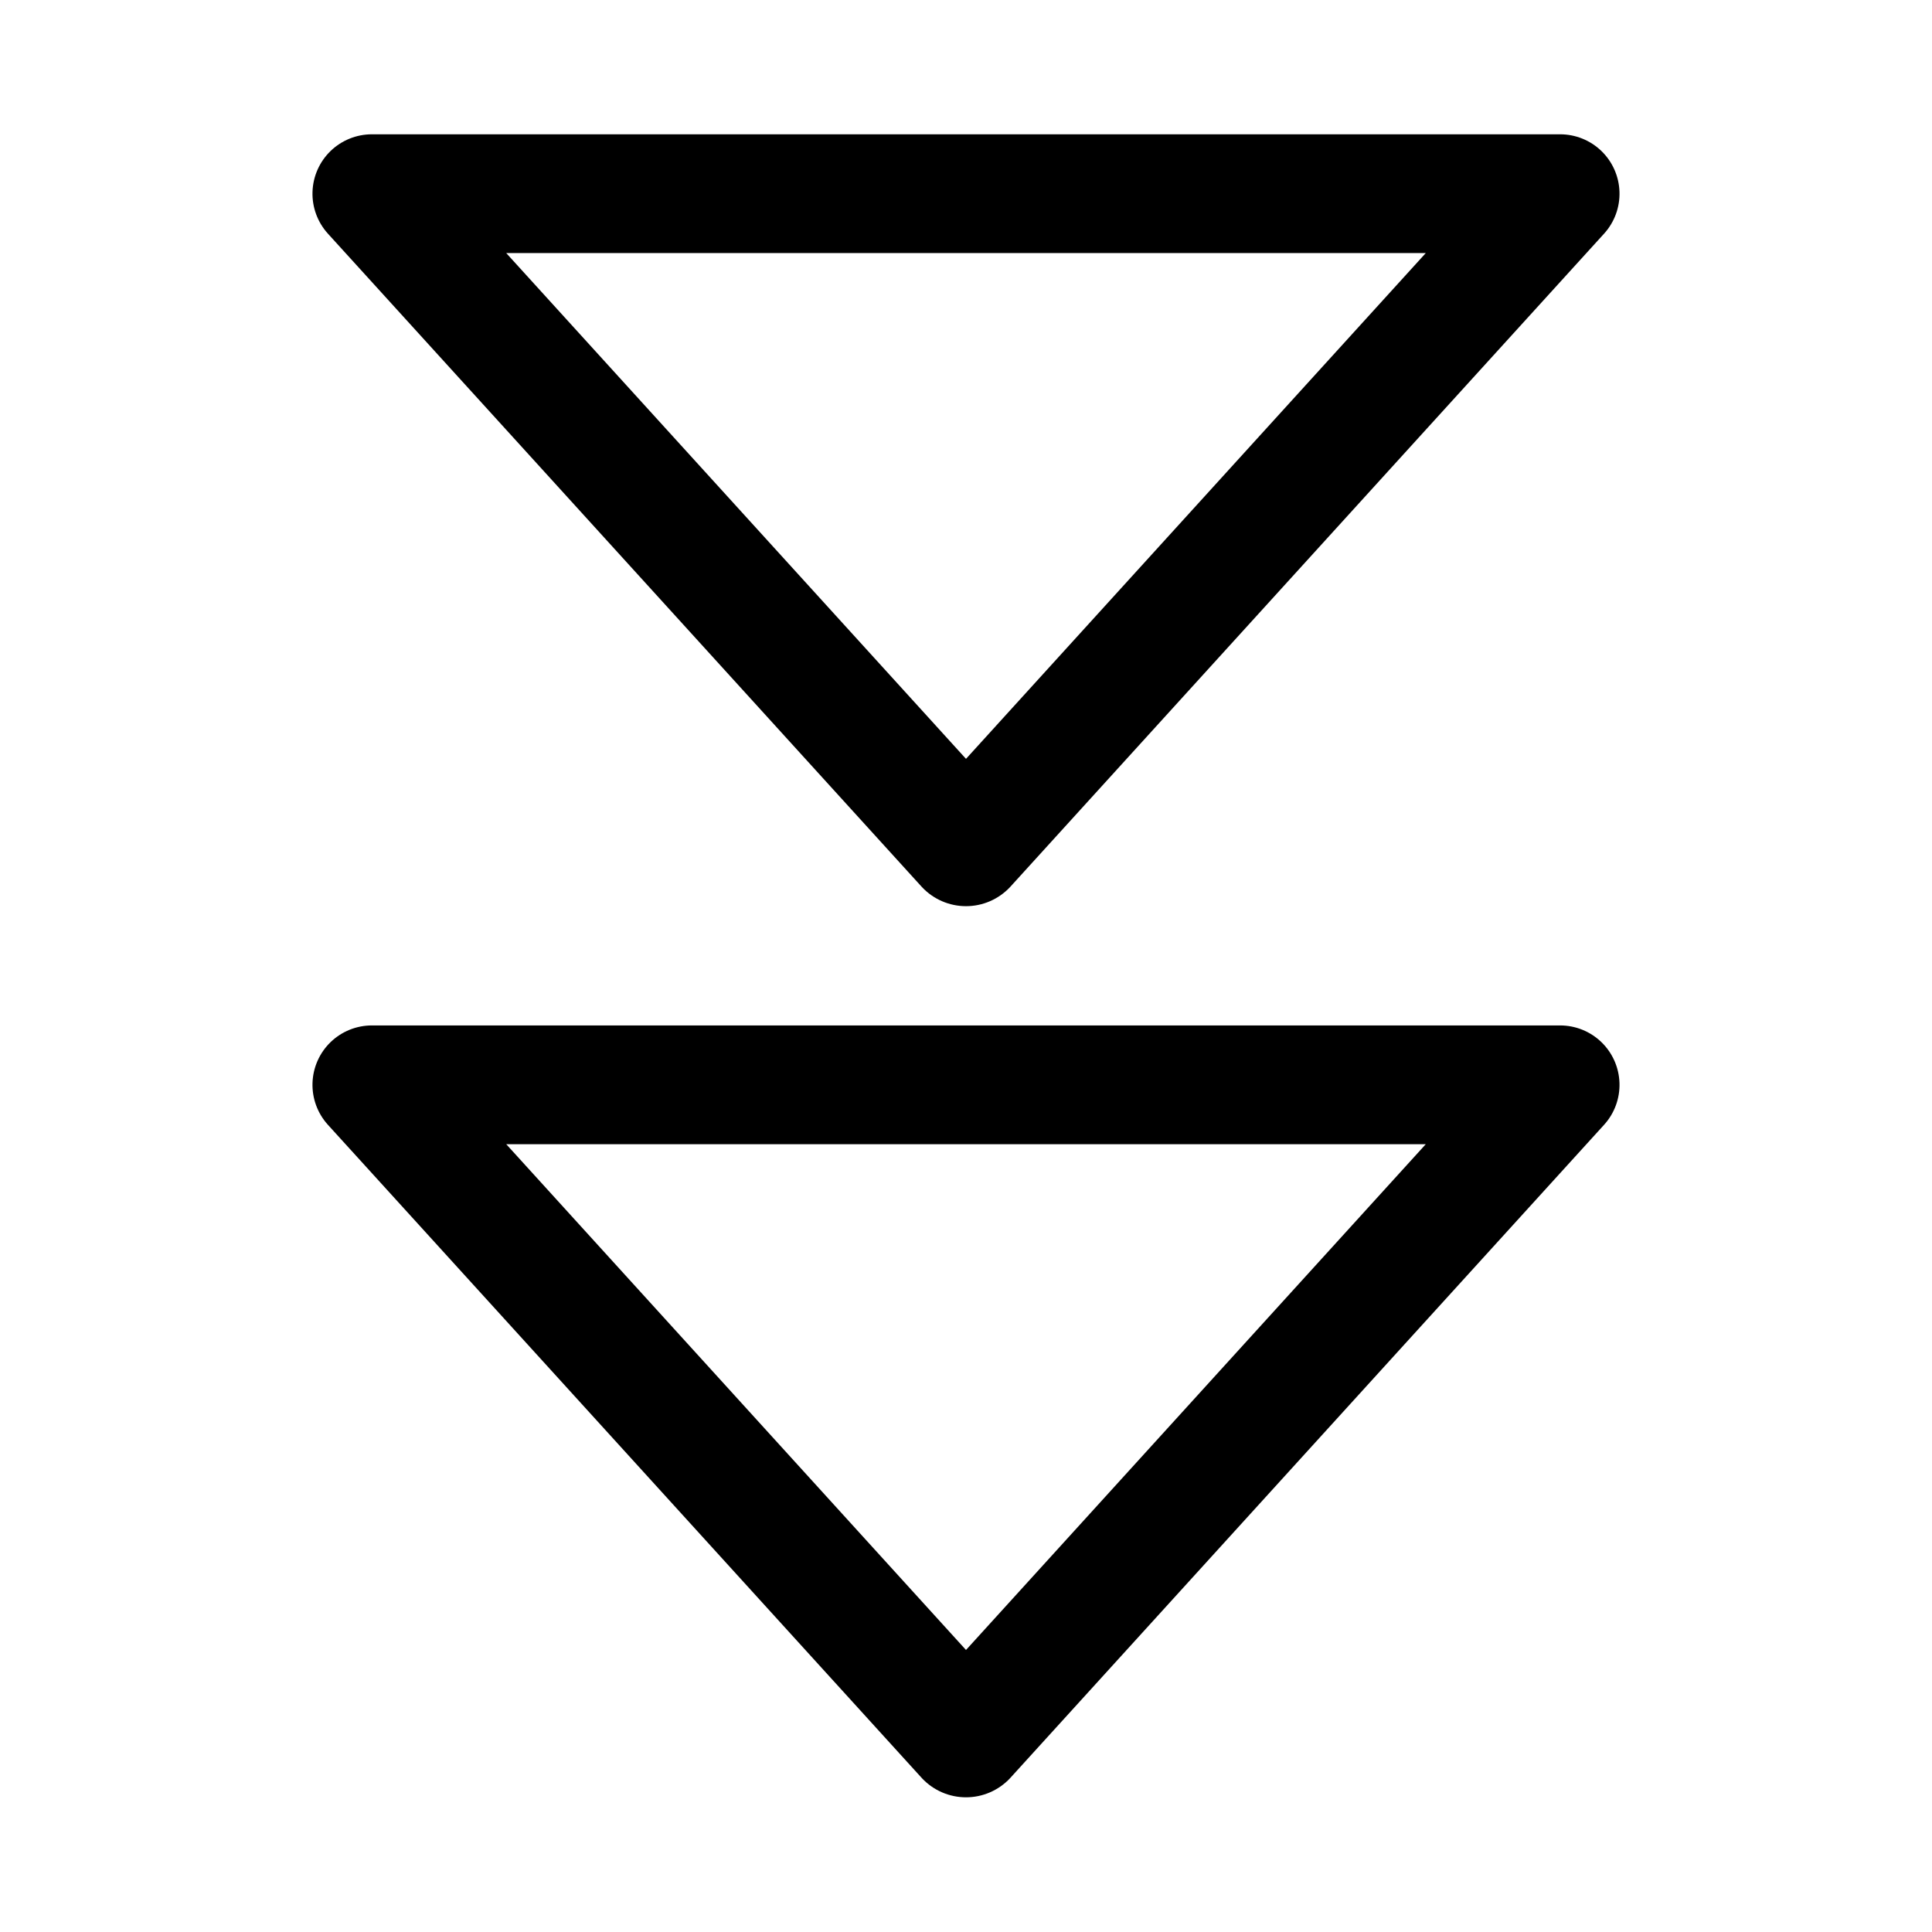
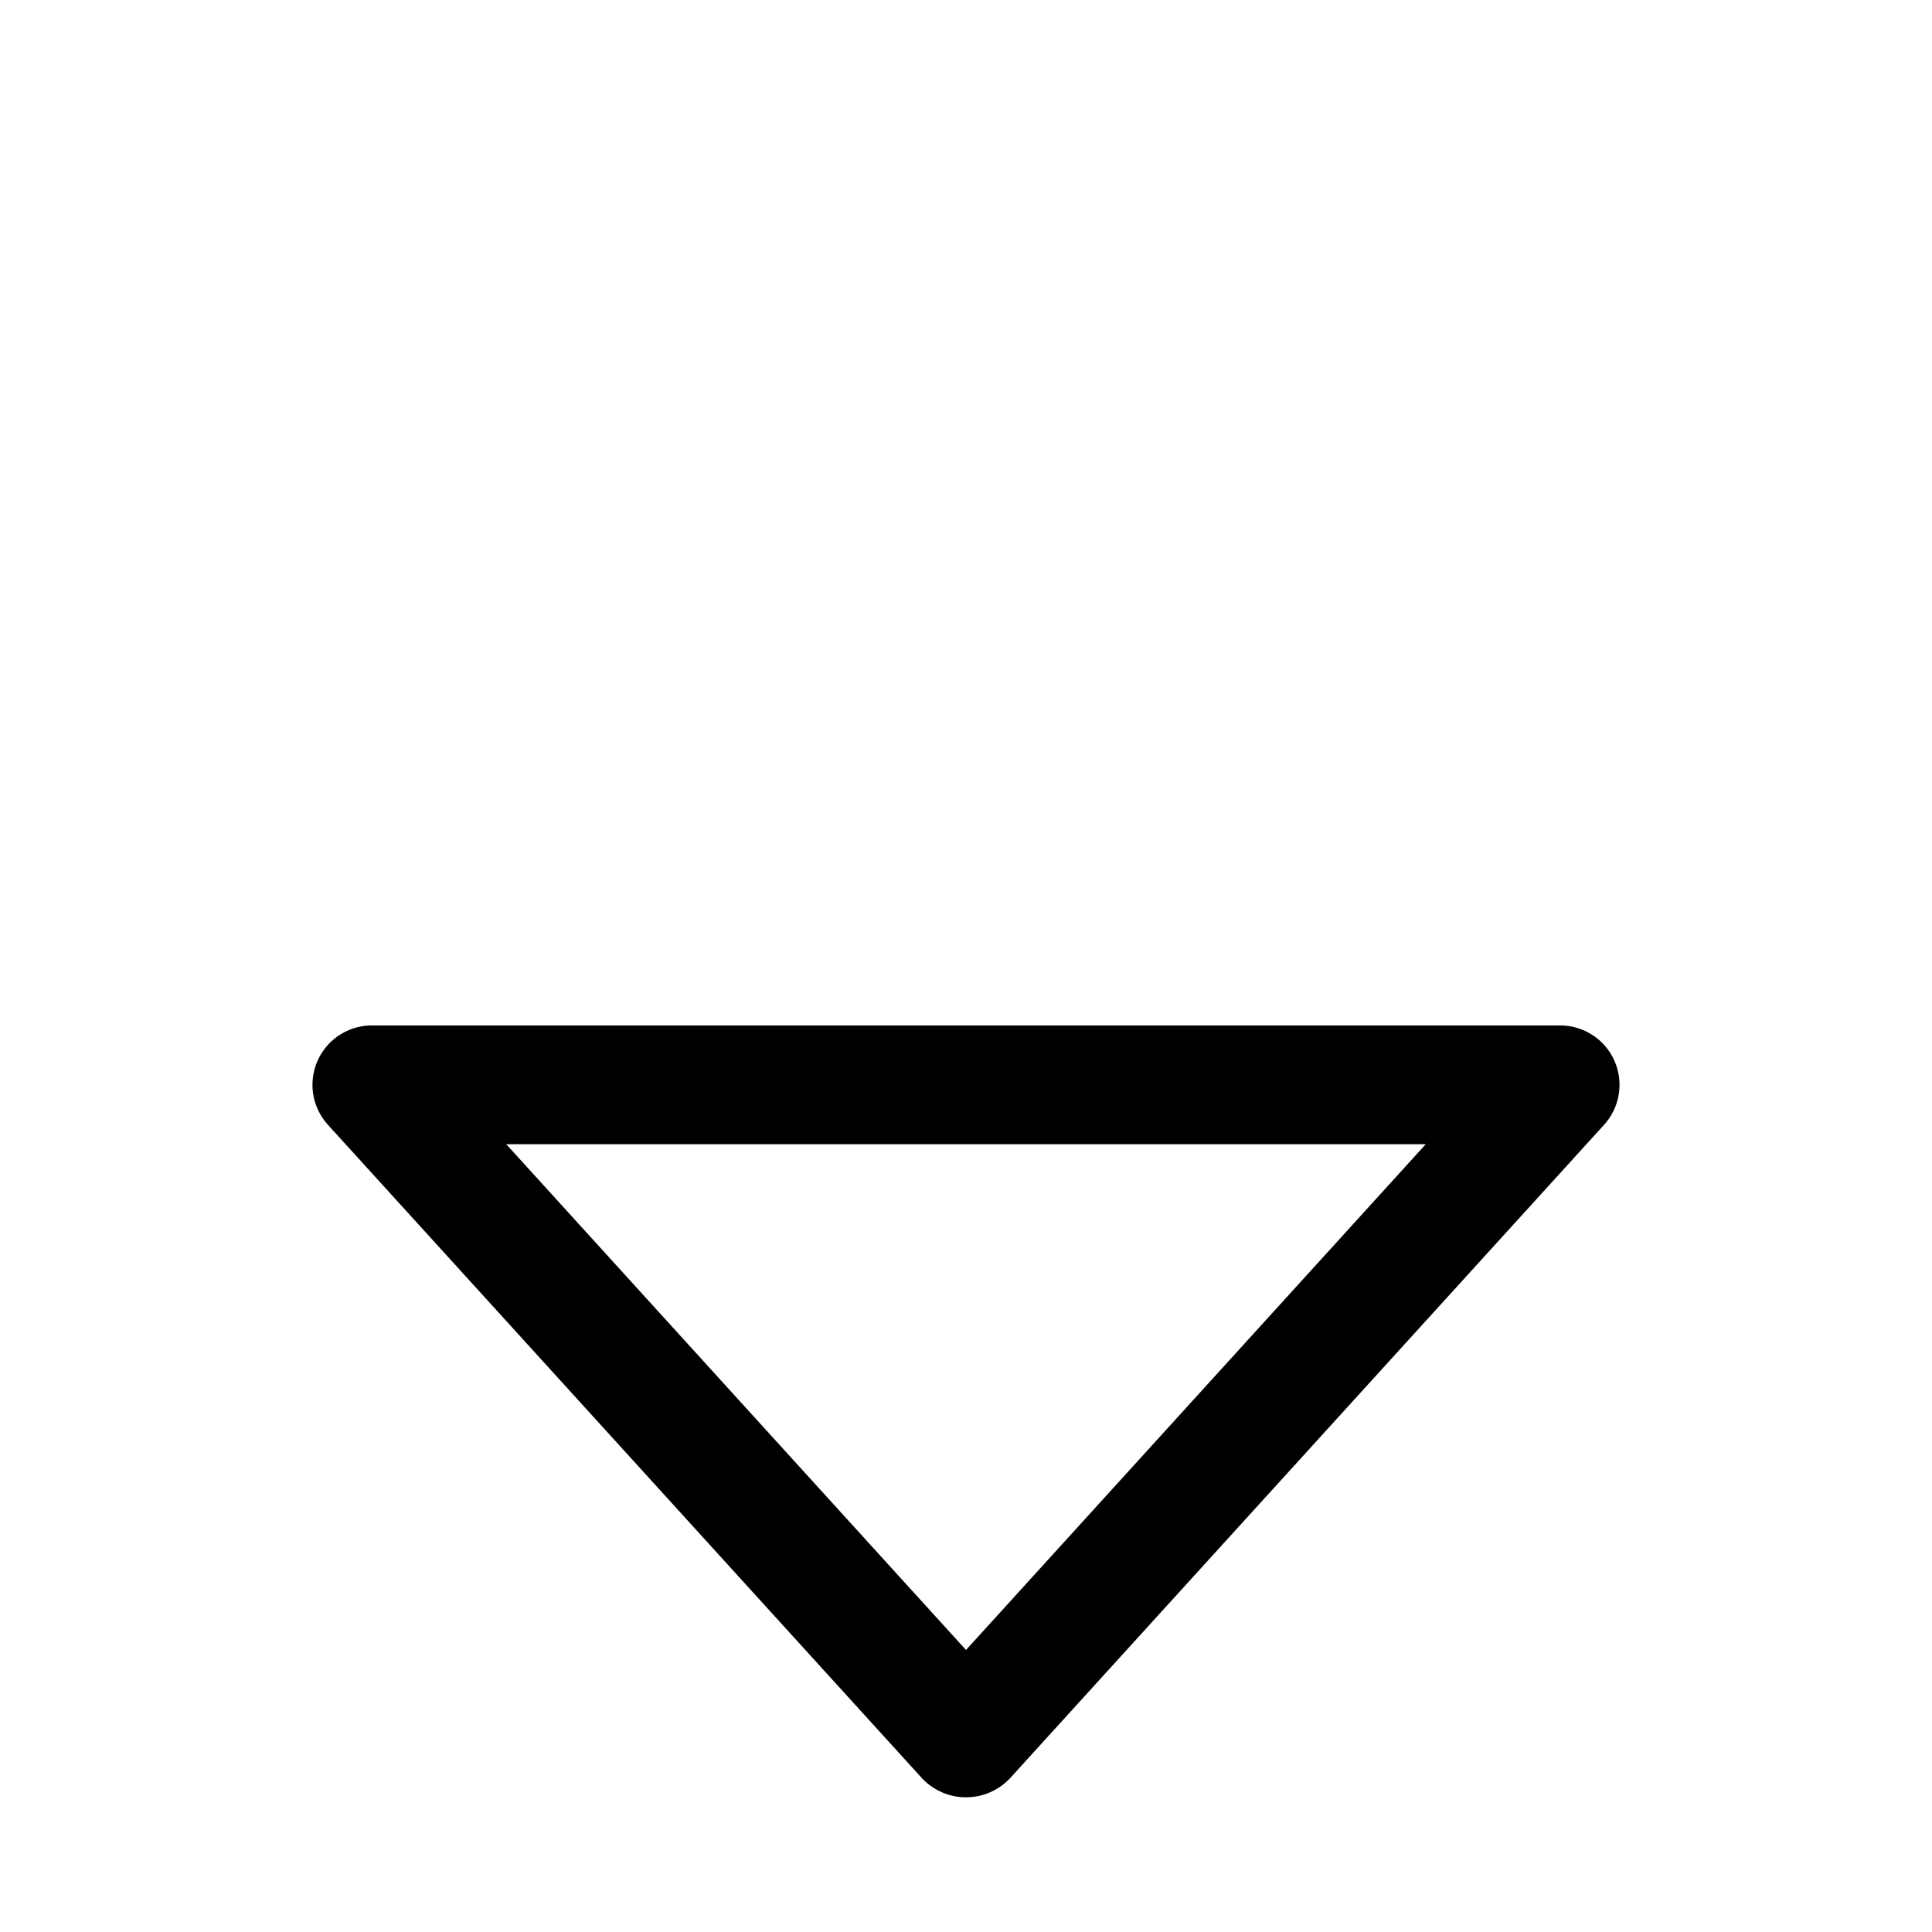
<svg xmlns="http://www.w3.org/2000/svg" fill="#000000" width="800px" height="800px" version="1.1" viewBox="144 144 512 512">
  <g>
-     <path d="m388.35 379.11c3.023 3.215 7.238 5.035 11.652 5.035 4.41 0 8.625-1.82 11.648-5.035l157.44-173.18c2.754-3.027 4.219-7.004 4.09-11.094-0.129-4.086-1.844-7.965-4.781-10.812-2.938-2.844-6.867-4.434-10.961-4.434h-314.88c-4.09 0-8.023 1.59-10.961 4.434-2.938 2.848-4.652 6.727-4.781 10.812-0.129 4.09 1.34 8.066 4.09 11.094zm133.49-168.04-121.84 134.03-121.84-134.03z" />
    <path d="m388.35 615.27c3.023 3.215 7.238 5.035 11.652 5.035 4.41 0 8.625-1.82 11.648-5.035l157.44-173.18c2.754-3.023 4.219-7.004 4.09-11.094-0.129-4.086-1.844-7.965-4.781-10.812-2.938-2.844-6.867-4.434-10.961-4.434h-314.88c-4.09 0-8.023 1.59-10.961 4.434-2.938 2.848-4.652 6.727-4.781 10.812-0.129 4.09 1.34 8.07 4.09 11.094zm133.49-168.04-121.84 134.03-121.84-134.03z" />
  </g>
</svg>